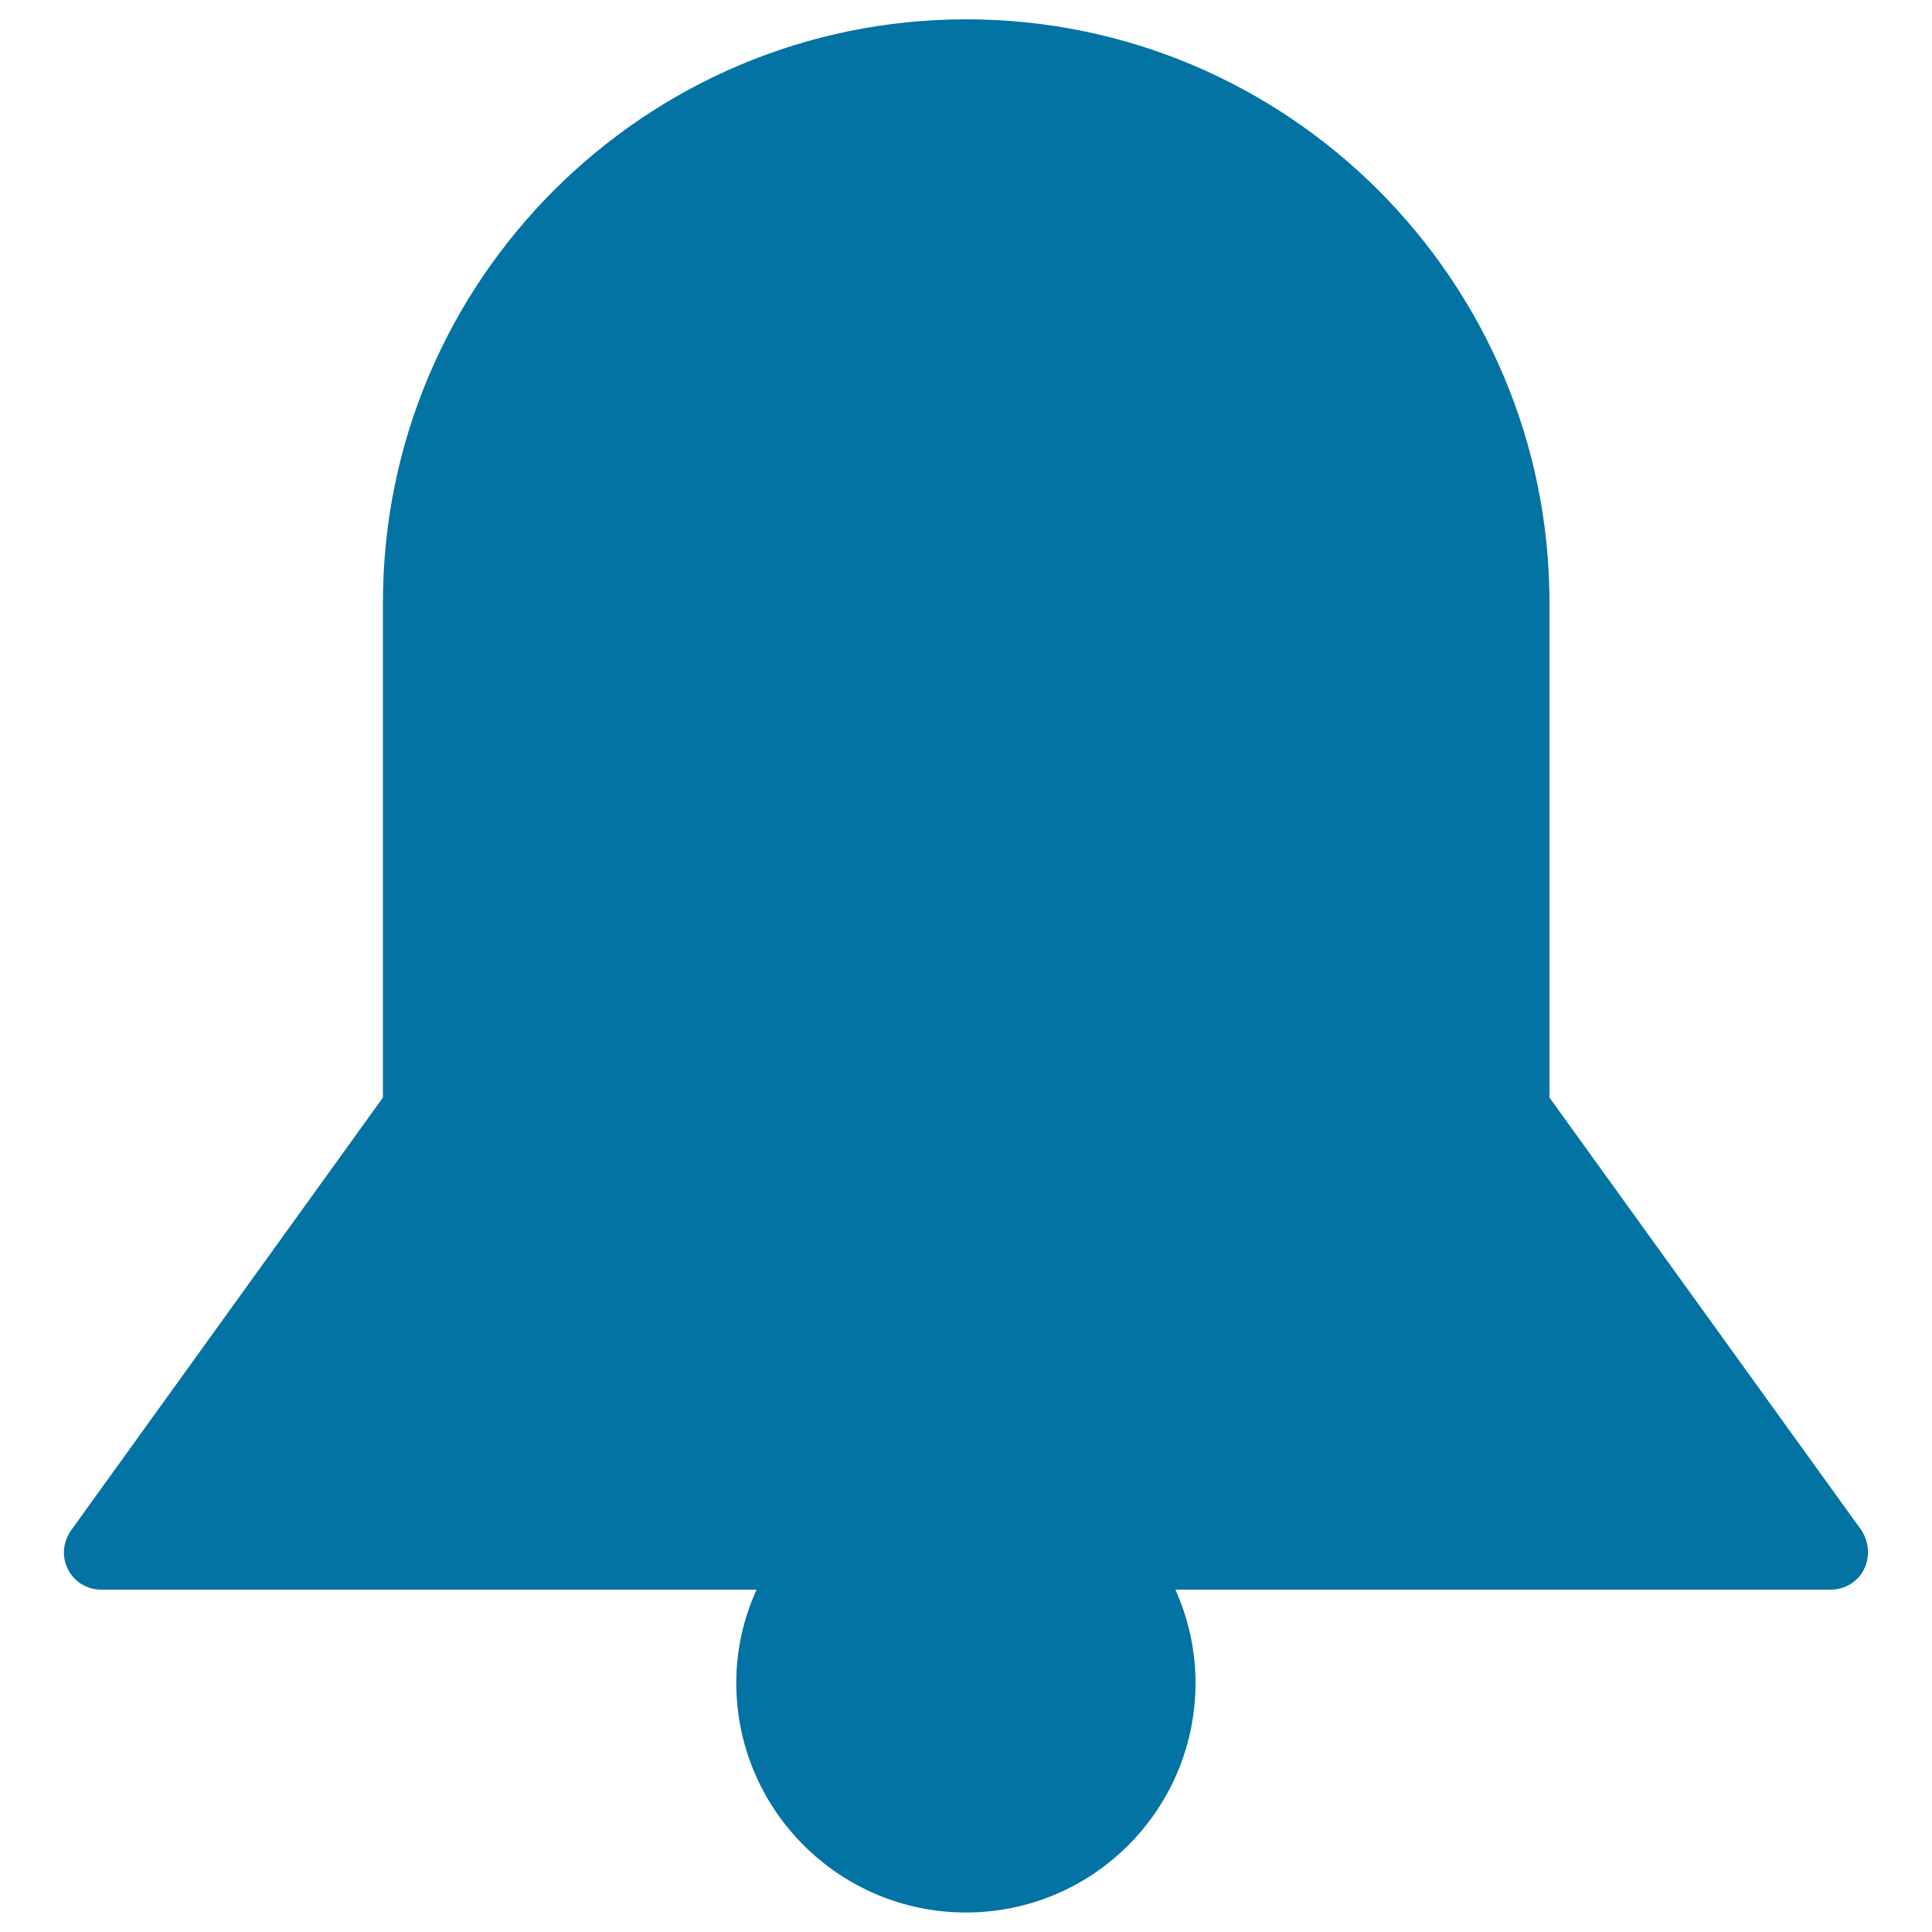
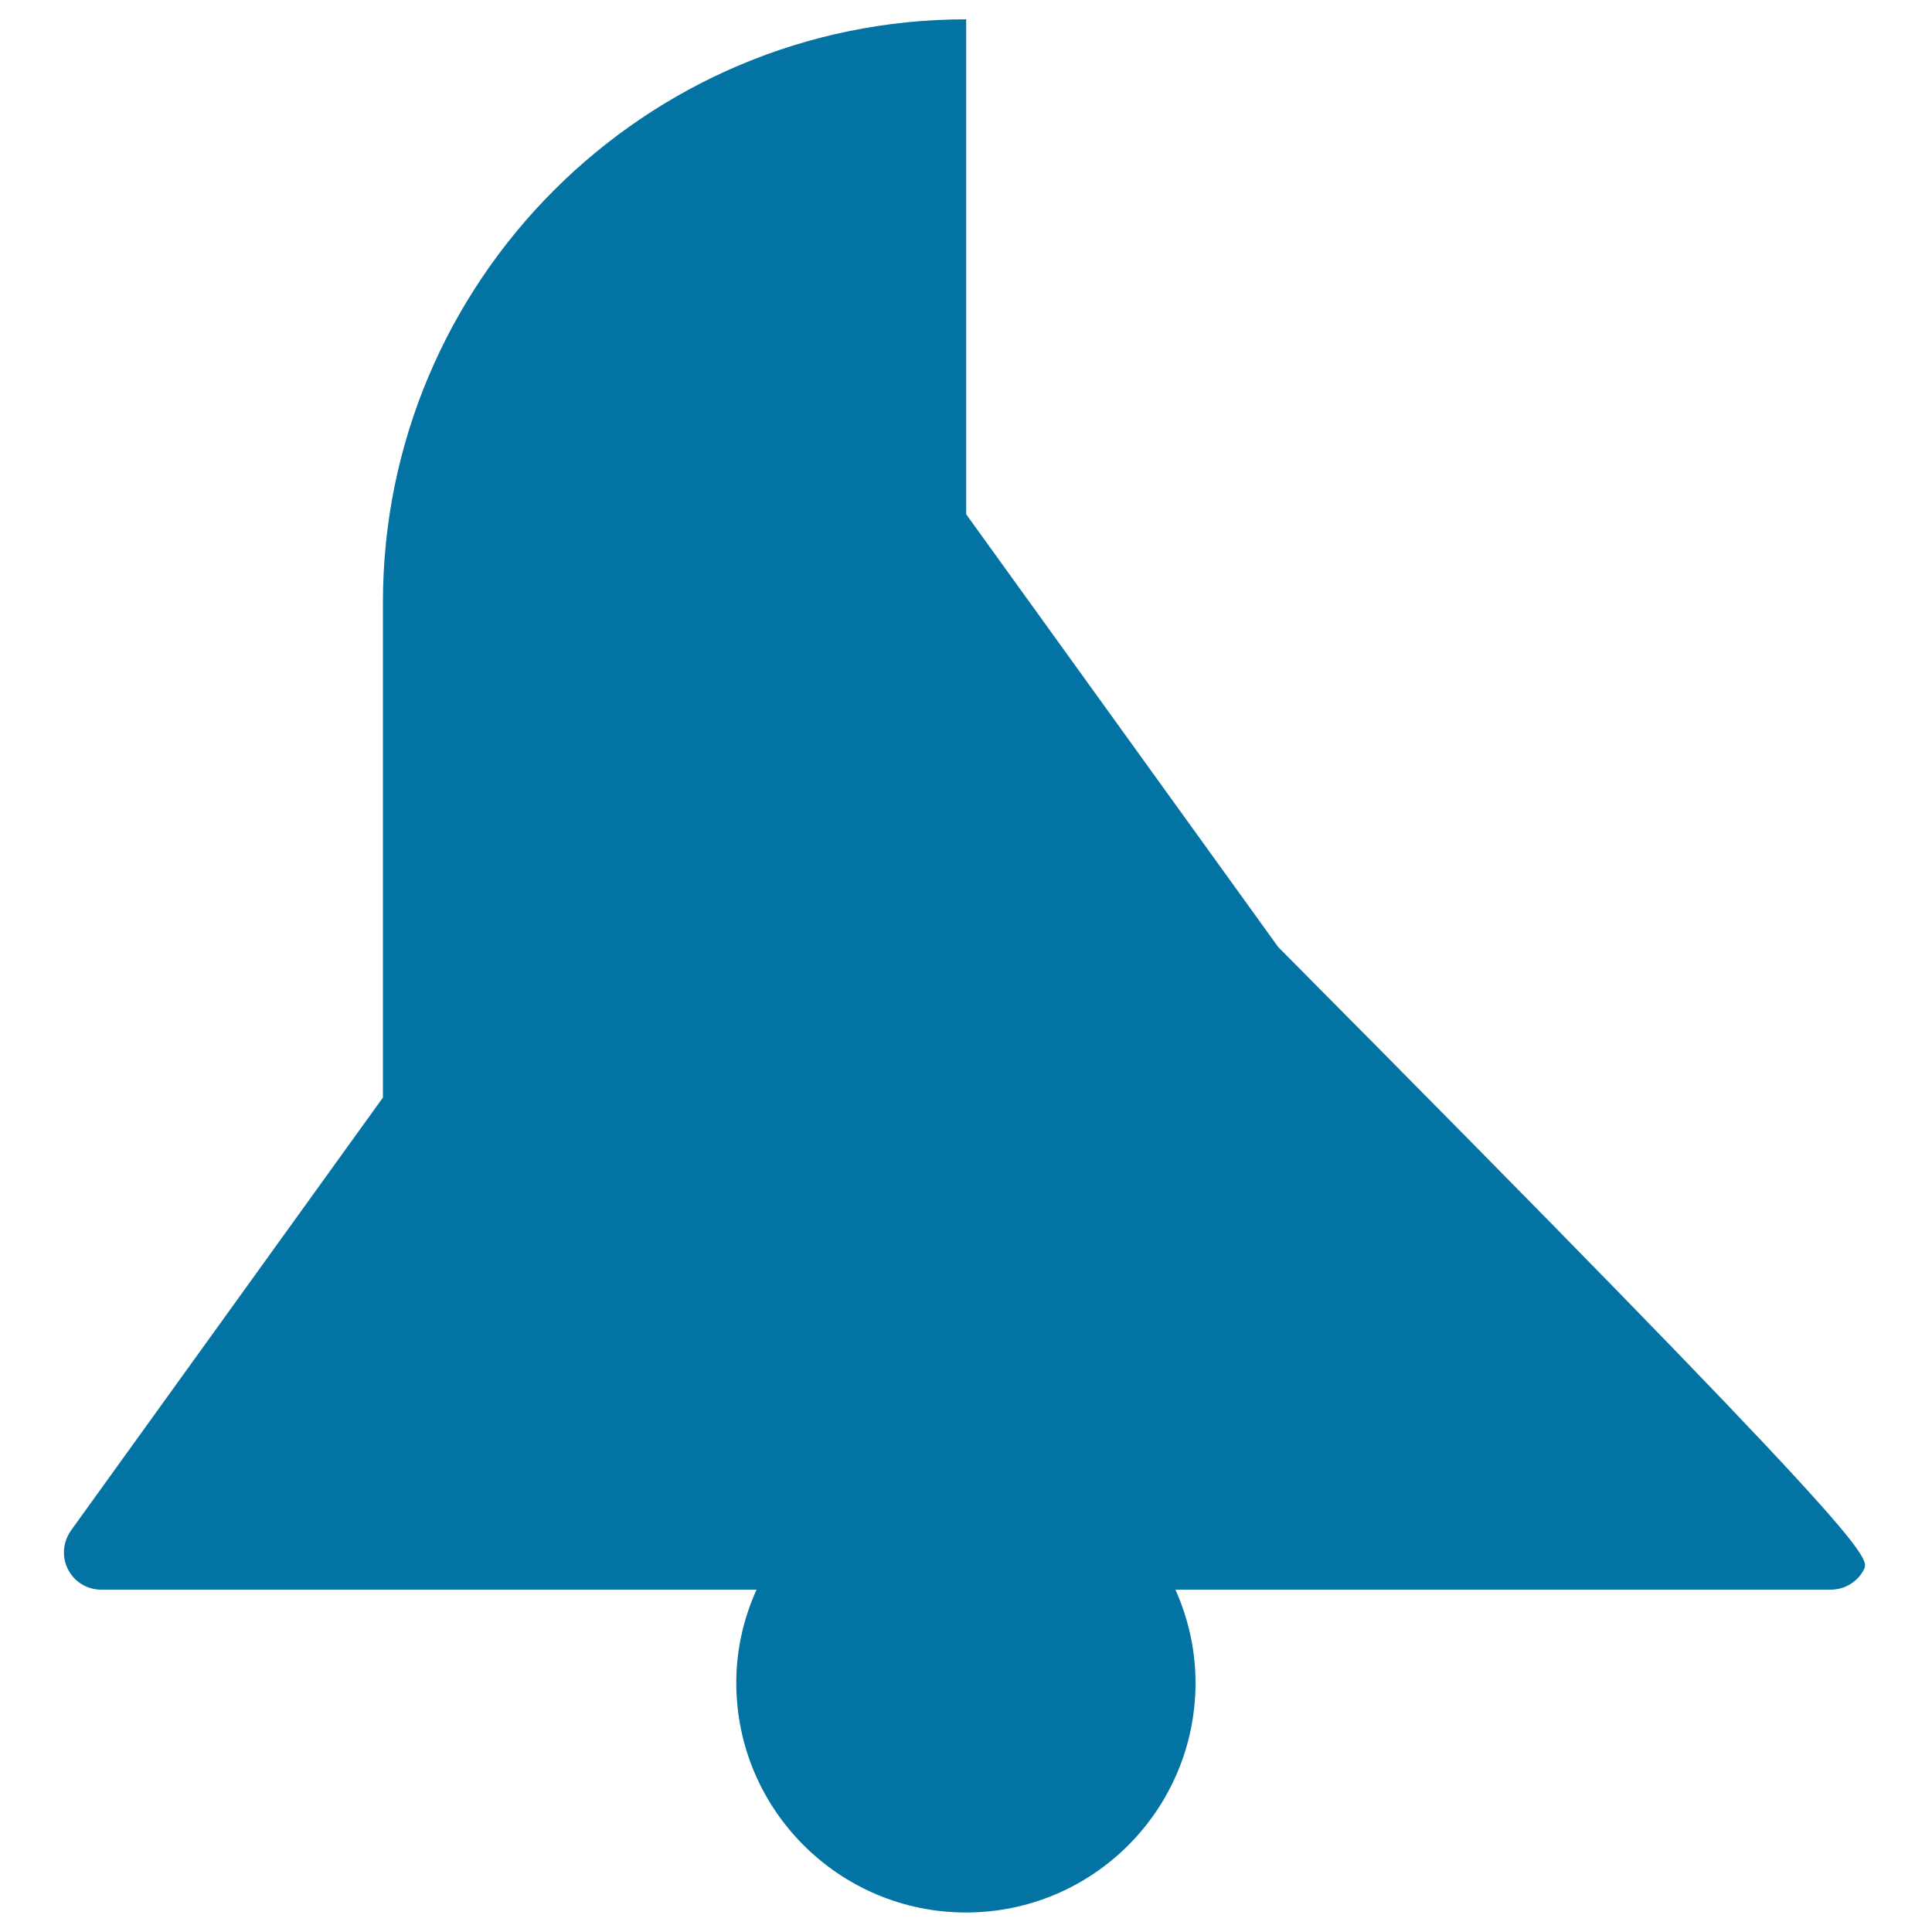
<svg xmlns="http://www.w3.org/2000/svg" viewBox="0 0 1000 1000" style="fill:#0273a2">
  <title>Bell Variant Silhouette SVG icon</title>
  <g>
-     <path d="M964.8,812.3c-3.3,6.5-10,10.5-17.2,10.5H608.4c6.6,14.8,10.4,31.1,10.4,48.2c0,65.7-53.2,118.9-118.8,118.9c-65.6,0-118.9-53.2-118.9-118.9c0-17.2,3.8-33.4,10.5-48.2H52.4c-7.3,0-13.9-4-17.2-10.5c-3.3-6.4-2.7-14.1,1.6-20.2l161.4-224V311.9C198.2,145.4,333.6,10,500.1,10c166.5,0,301.9,135.4,301.9,301.9v256.2l161.5,224C967.4,798.1,968,805.9,964.8,812.3z" />
+     <path d="M964.8,812.3c-3.3,6.5-10,10.5-17.2,10.5H608.4c6.6,14.8,10.4,31.1,10.4,48.2c0,65.7-53.2,118.9-118.8,118.9c-65.6,0-118.9-53.2-118.9-118.9c0-17.2,3.8-33.4,10.5-48.2H52.4c-7.3,0-13.9-4-17.2-10.5c-3.3-6.4-2.7-14.1,1.6-20.2l161.4-224V311.9C198.2,145.4,333.6,10,500.1,10v256.2l161.5,224C967.4,798.1,968,805.9,964.8,812.3z" />
  </g>
</svg>